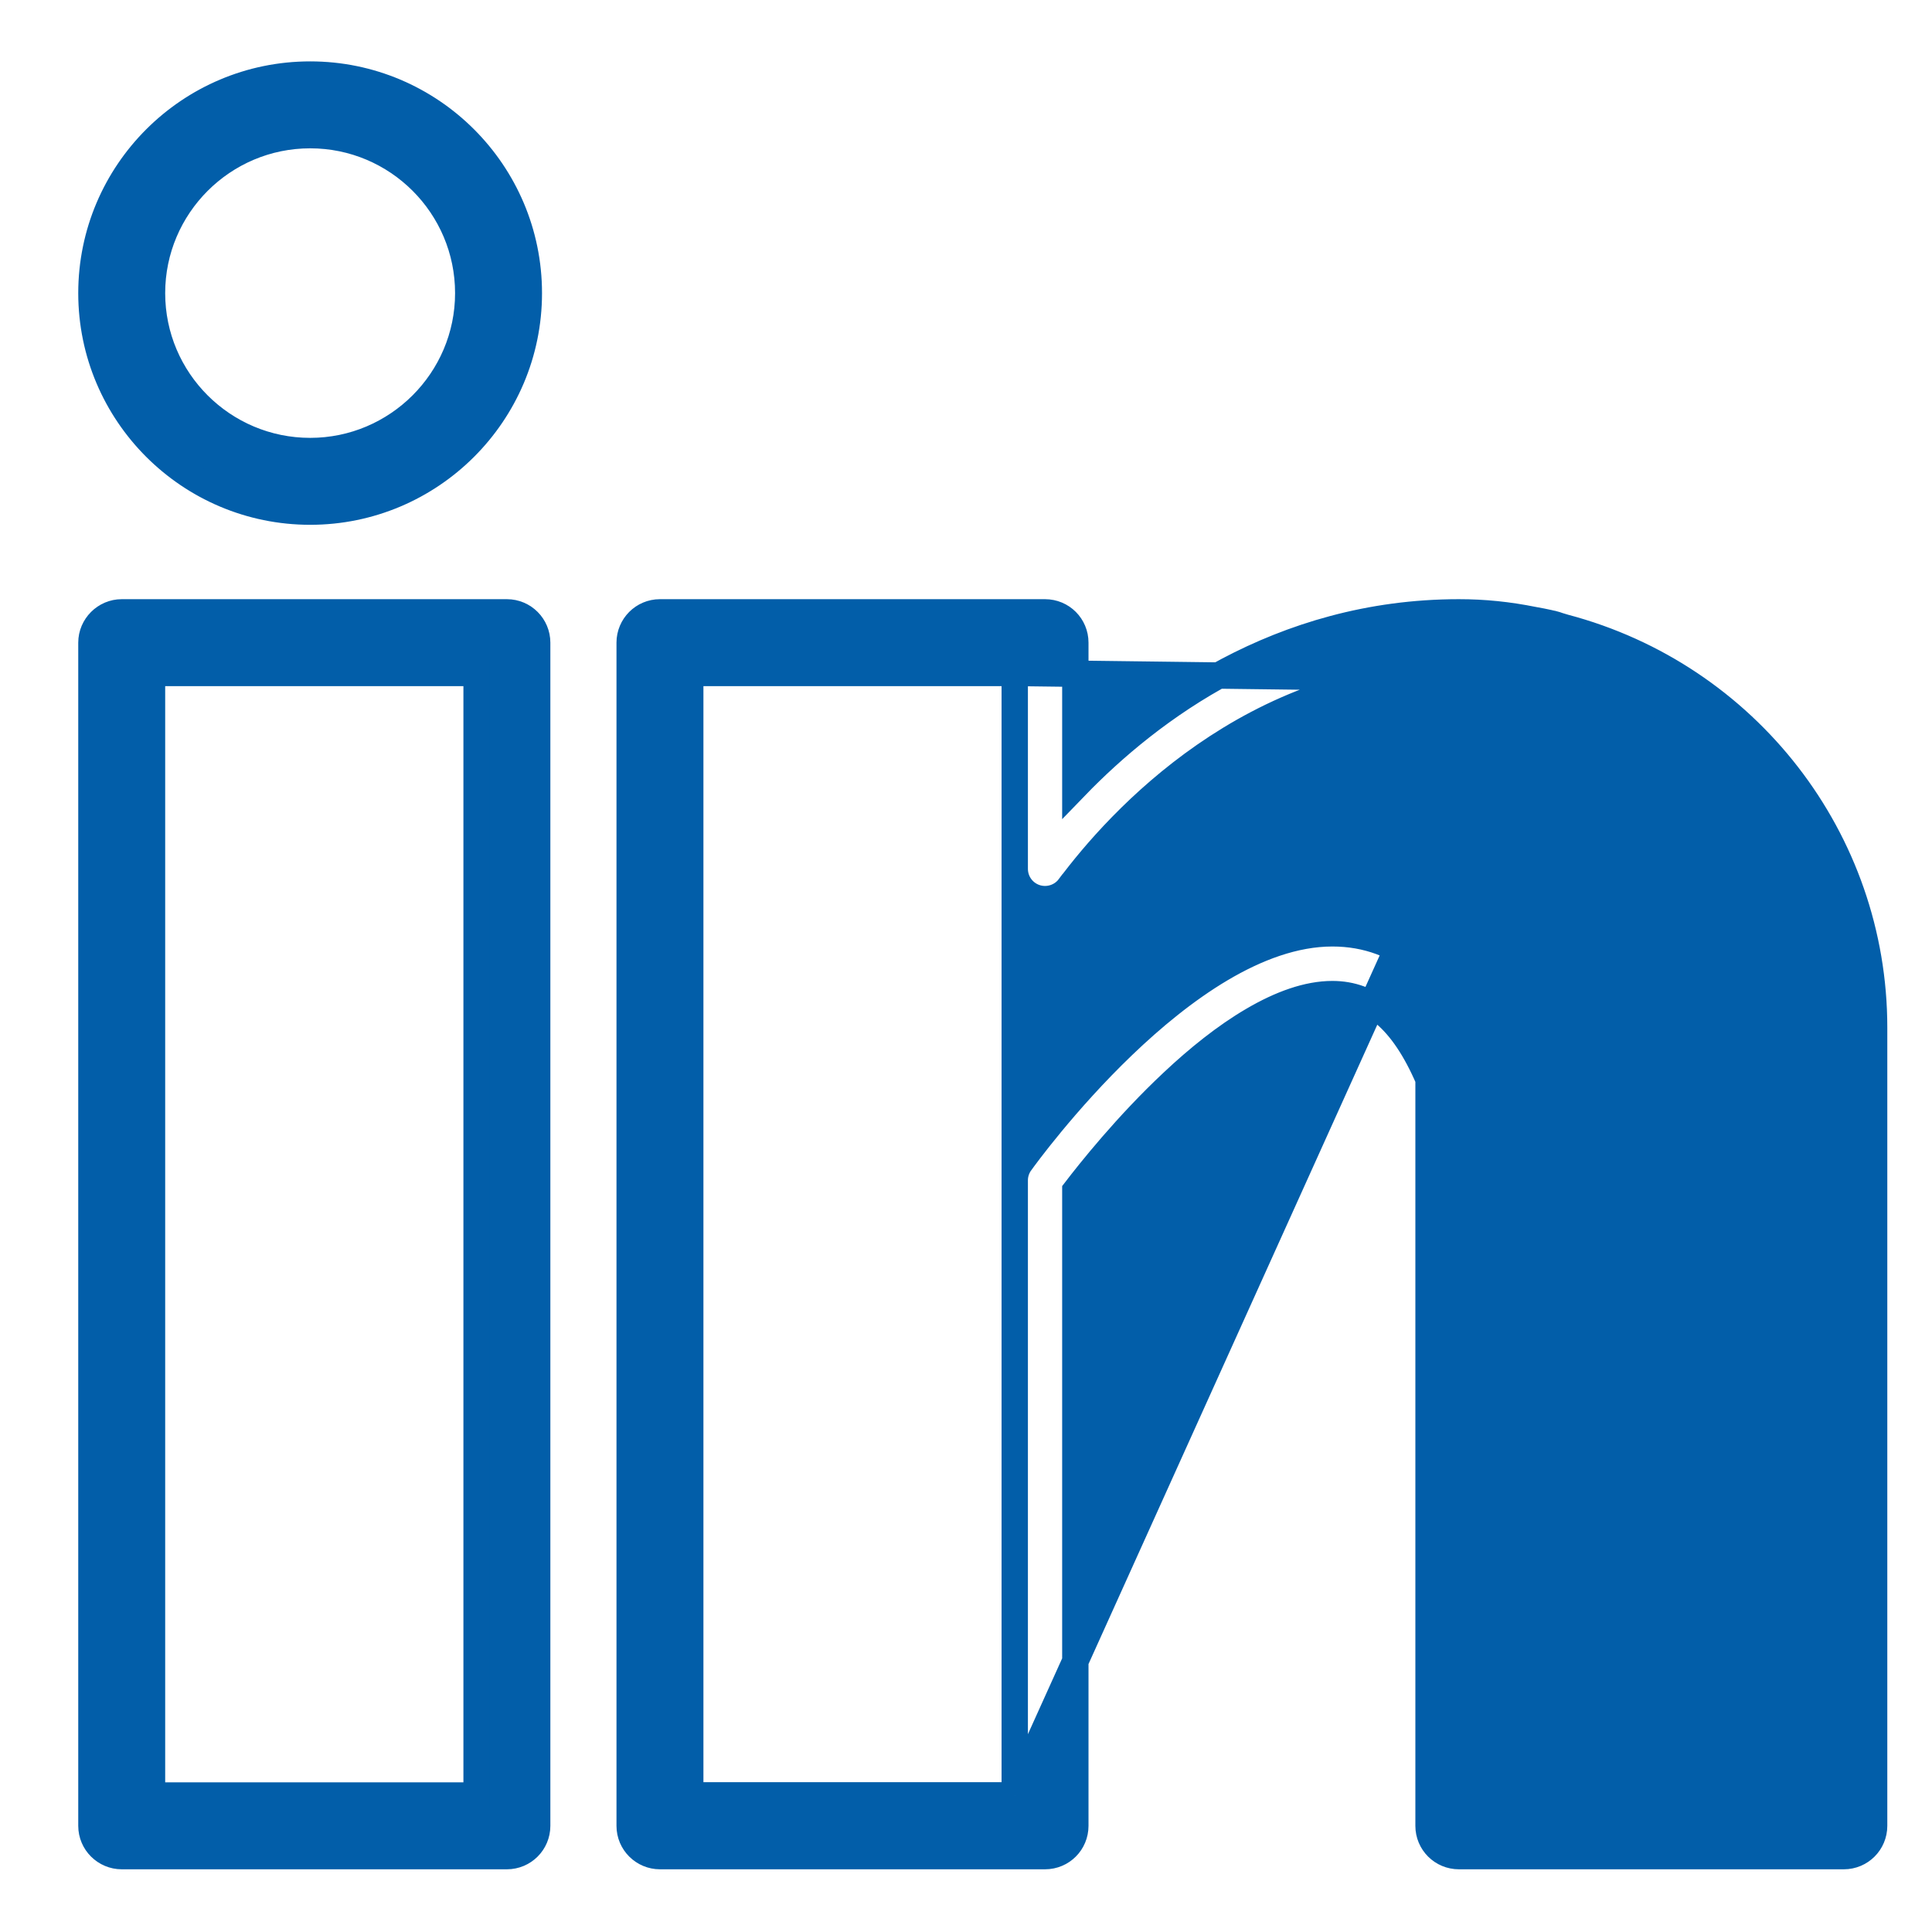
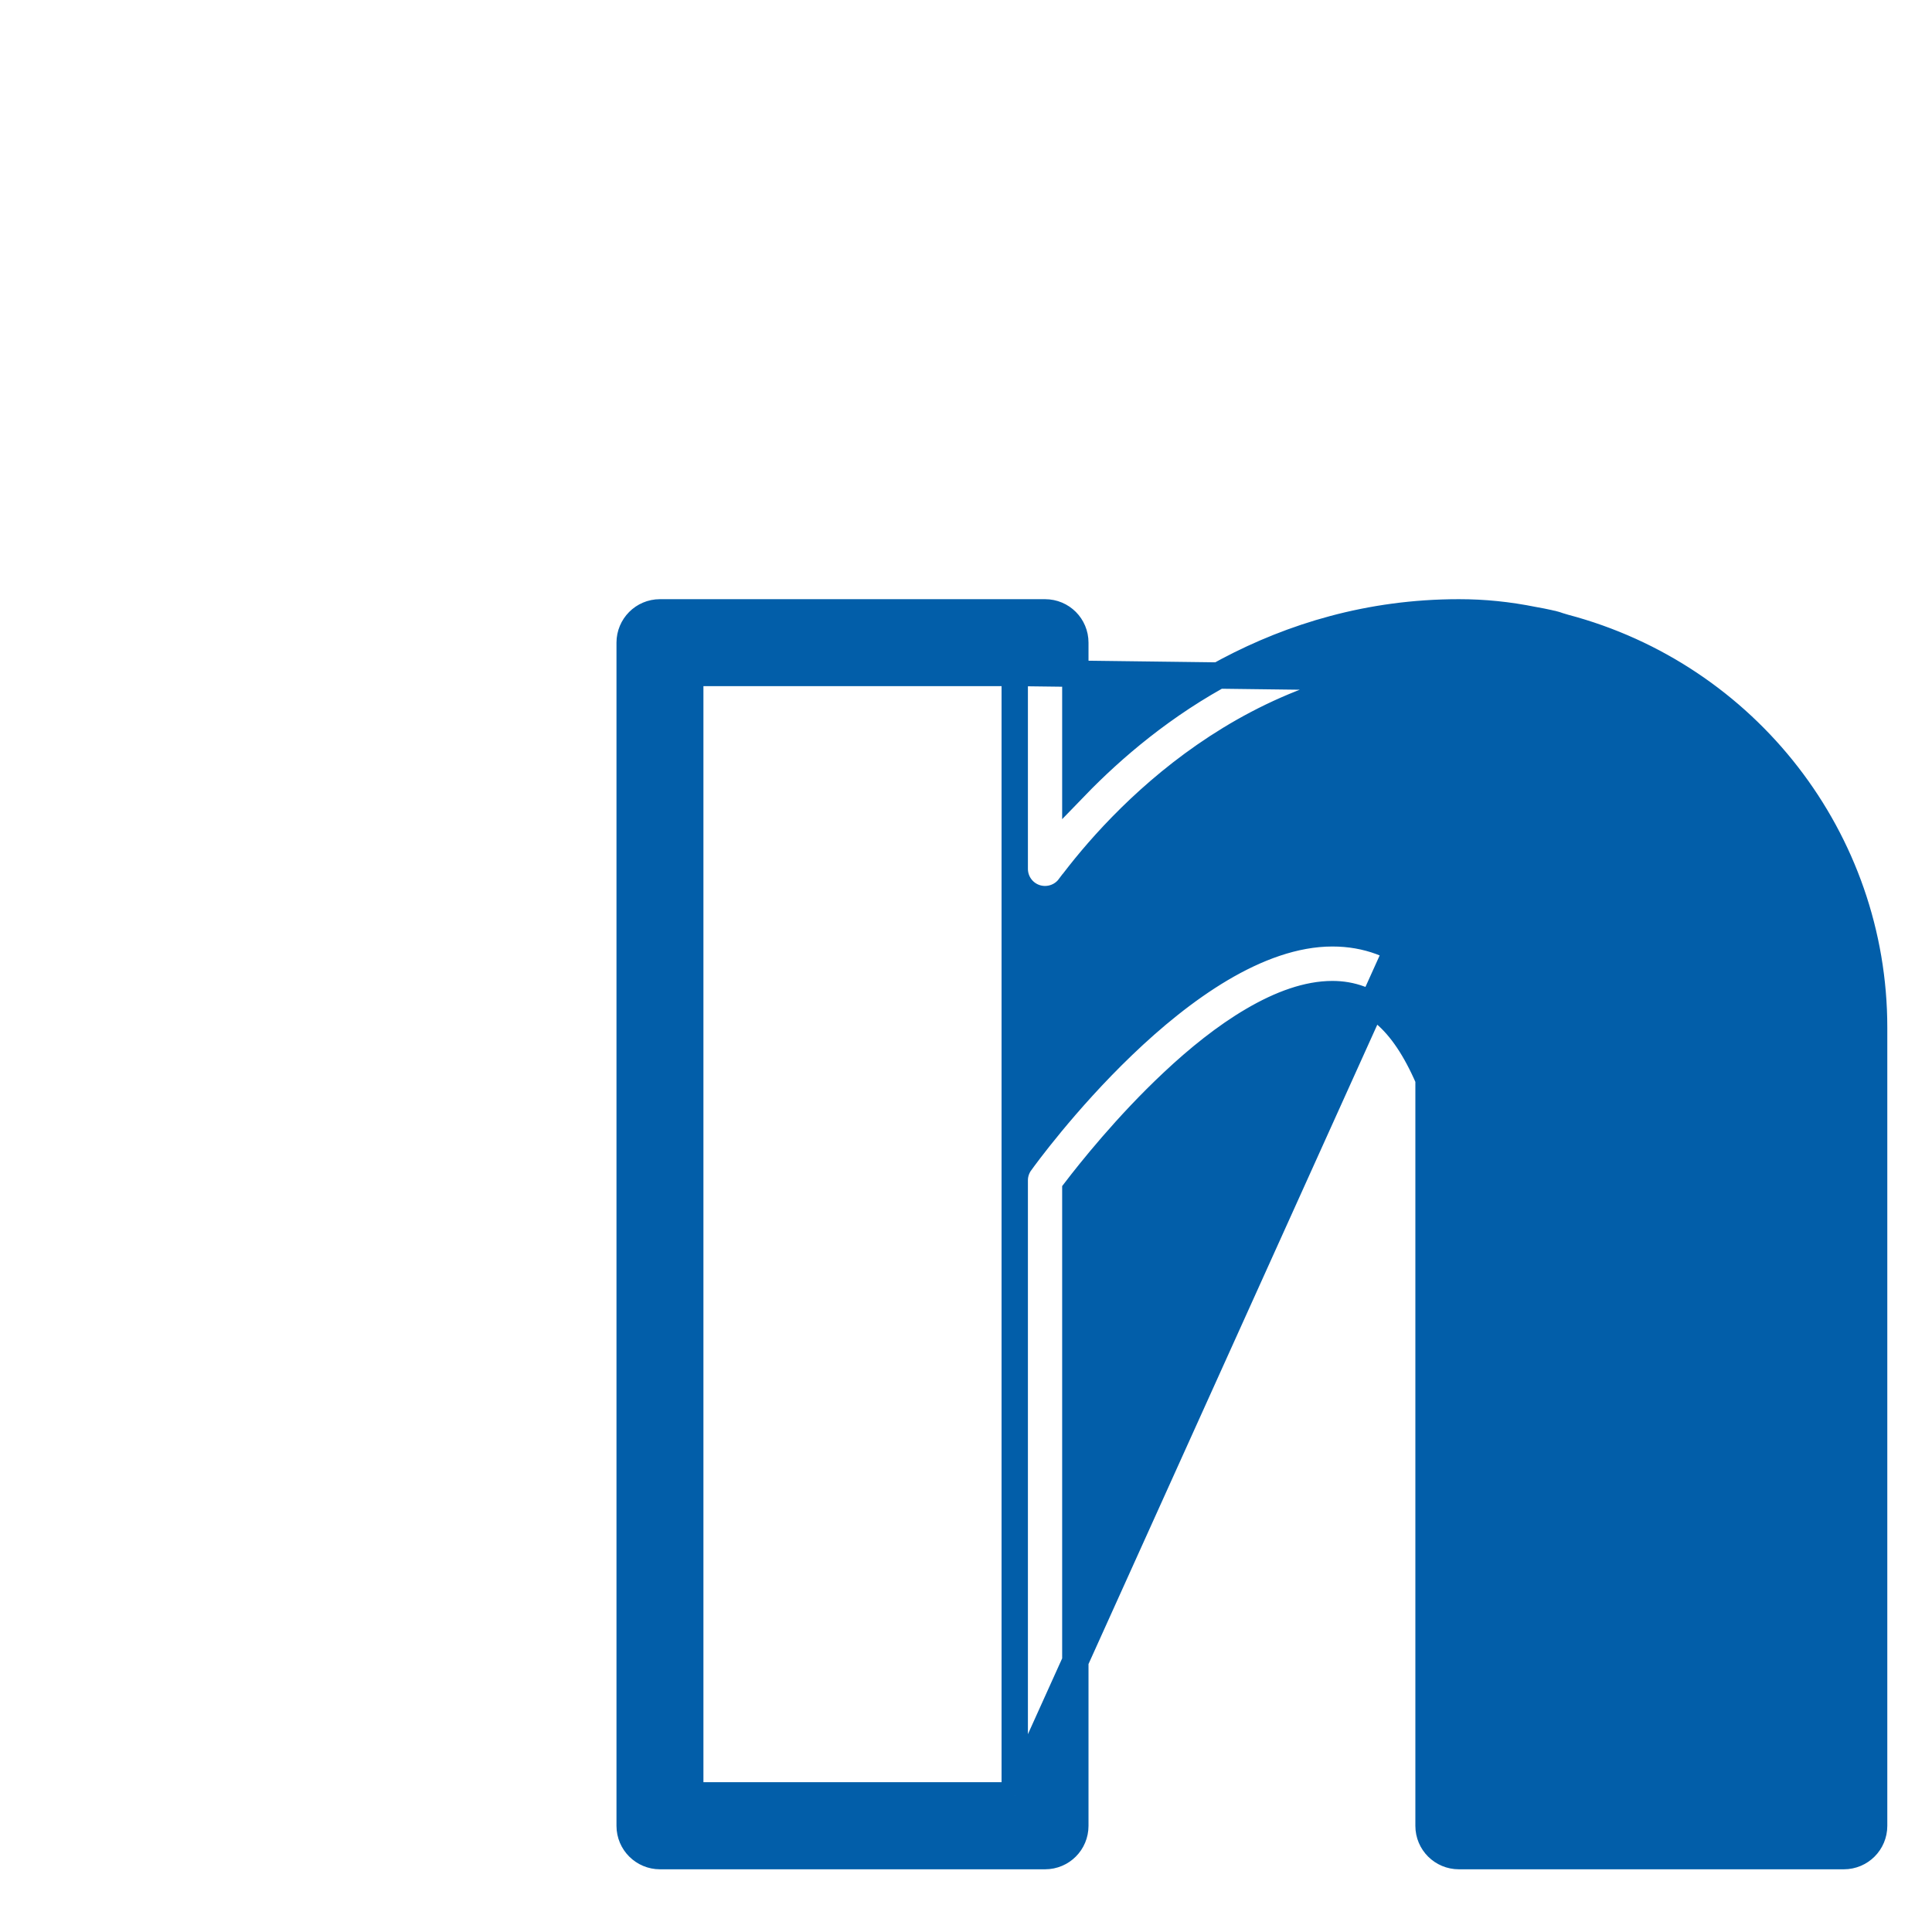
<svg xmlns="http://www.w3.org/2000/svg" width="22" height="22" viewBox="0 0 22 22" fill="none">
  <g id="Group">
-     <path id="Vector" d="M5.772 6.973H1.386C1.197 6.973 1.041 7.129 1.041 7.318V20.791C1.041 20.983 1.198 21.136 1.386 21.136H5.772C5.963 21.136 6.117 20.982 6.117 20.791V7.318C6.117 7.129 5.964 6.973 5.772 6.973ZM5.427 20.446H1.731V7.663H5.427V20.446Z" fill="#025EA9" stroke="#025EA9" stroke-width="0.3" />
    <path id="Vector_2" d="M11.555 20.444V13.44C11.555 13.367 11.579 13.298 11.619 13.241L11.621 13.239L11.621 13.239L11.621 13.239C11.661 13.183 12.129 12.538 12.788 11.906C13.118 11.589 13.5 11.272 13.903 11.033C14.305 10.795 14.74 10.628 15.172 10.628C15.959 10.628 16.545 11.149 16.931 12.084C16.949 12.127 16.957 12.174 16.957 12.217V20.446H20.649V11.697C20.649 9.876 19.413 8.28 17.64 7.811H17.637L17.618 7.806C17.598 7.801 17.578 7.795 17.555 7.786C17.531 7.778 17.512 7.772 17.492 7.767C17.448 7.757 17.4 7.748 17.348 7.74C17.348 7.74 17.347 7.74 17.346 7.74L17.346 7.74H17.346L17.331 7.737C17.329 7.736 17.328 7.736 17.326 7.736M11.555 20.444L17.361 7.59C17.362 7.59 17.363 7.59 17.364 7.591C17.366 7.591 17.367 7.591 17.368 7.591L17.361 7.637L17.346 7.739C17.341 7.739 17.338 7.738 17.335 7.737C17.334 7.737 17.332 7.737 17.331 7.737C17.327 7.736 17.325 7.735 17.323 7.735L17.318 7.733L17.32 7.734L17.326 7.736M11.555 20.444H7.86V7.663H11.555M11.555 20.444V7.663M17.326 7.736C17.08 7.685 16.854 7.663 16.613 7.663C14.252 7.663 12.729 9.359 12.178 10.1L12.177 10.1C12.089 10.218 11.933 10.268 11.791 10.221C11.65 10.174 11.555 10.043 11.555 9.893V7.663M17.326 7.736L11.555 7.663M21.341 11.7C21.341 9.563 19.89 7.692 17.814 7.144L17.814 7.144C17.804 7.141 17.786 7.135 17.768 7.13C17.764 7.129 17.759 7.127 17.754 7.126C17.732 7.118 17.702 7.108 17.672 7.101C17.662 7.098 17.652 7.096 17.644 7.095C17.585 7.082 17.526 7.07 17.462 7.059C17.172 7.001 16.901 6.973 16.613 6.973C14.569 6.973 13.097 8.076 12.245 8.957V7.318C12.245 7.127 12.092 6.973 11.9 6.973H7.515C7.323 6.973 7.17 7.129 7.17 7.318V20.791C7.17 20.983 7.326 21.136 7.515 21.136H11.9C12.092 21.136 12.245 20.982 12.245 20.791V13.557C12.403 13.351 12.826 12.816 13.356 12.32C13.64 12.053 13.952 11.801 14.267 11.617C14.584 11.431 14.892 11.32 15.172 11.32C15.606 11.32 15.97 11.599 16.267 12.288V20.791C16.267 20.982 16.421 21.136 16.613 21.136H20.996C21.187 21.136 21.341 20.982 21.341 20.791V11.7Z" fill="#025EA9" stroke="#025EA9" stroke-width="0.3" />
-     <path id="Vector_3" d="M3.532 5.826C4.904 5.826 6.022 4.711 6.022 3.338C6.022 1.964 4.904 0.849 3.532 0.849C2.159 0.849 1.041 1.964 1.041 3.338C1.041 4.711 2.159 5.826 3.532 5.826ZM3.532 1.539C4.524 1.539 5.332 2.345 5.332 3.338C5.332 4.328 4.524 5.136 3.532 5.136C2.539 5.136 1.731 4.33 1.731 3.338C1.731 2.347 2.539 1.539 3.532 1.539Z" fill="#025EA9" stroke="#025EA9" stroke-width="0.3" />
  </g>
</svg>